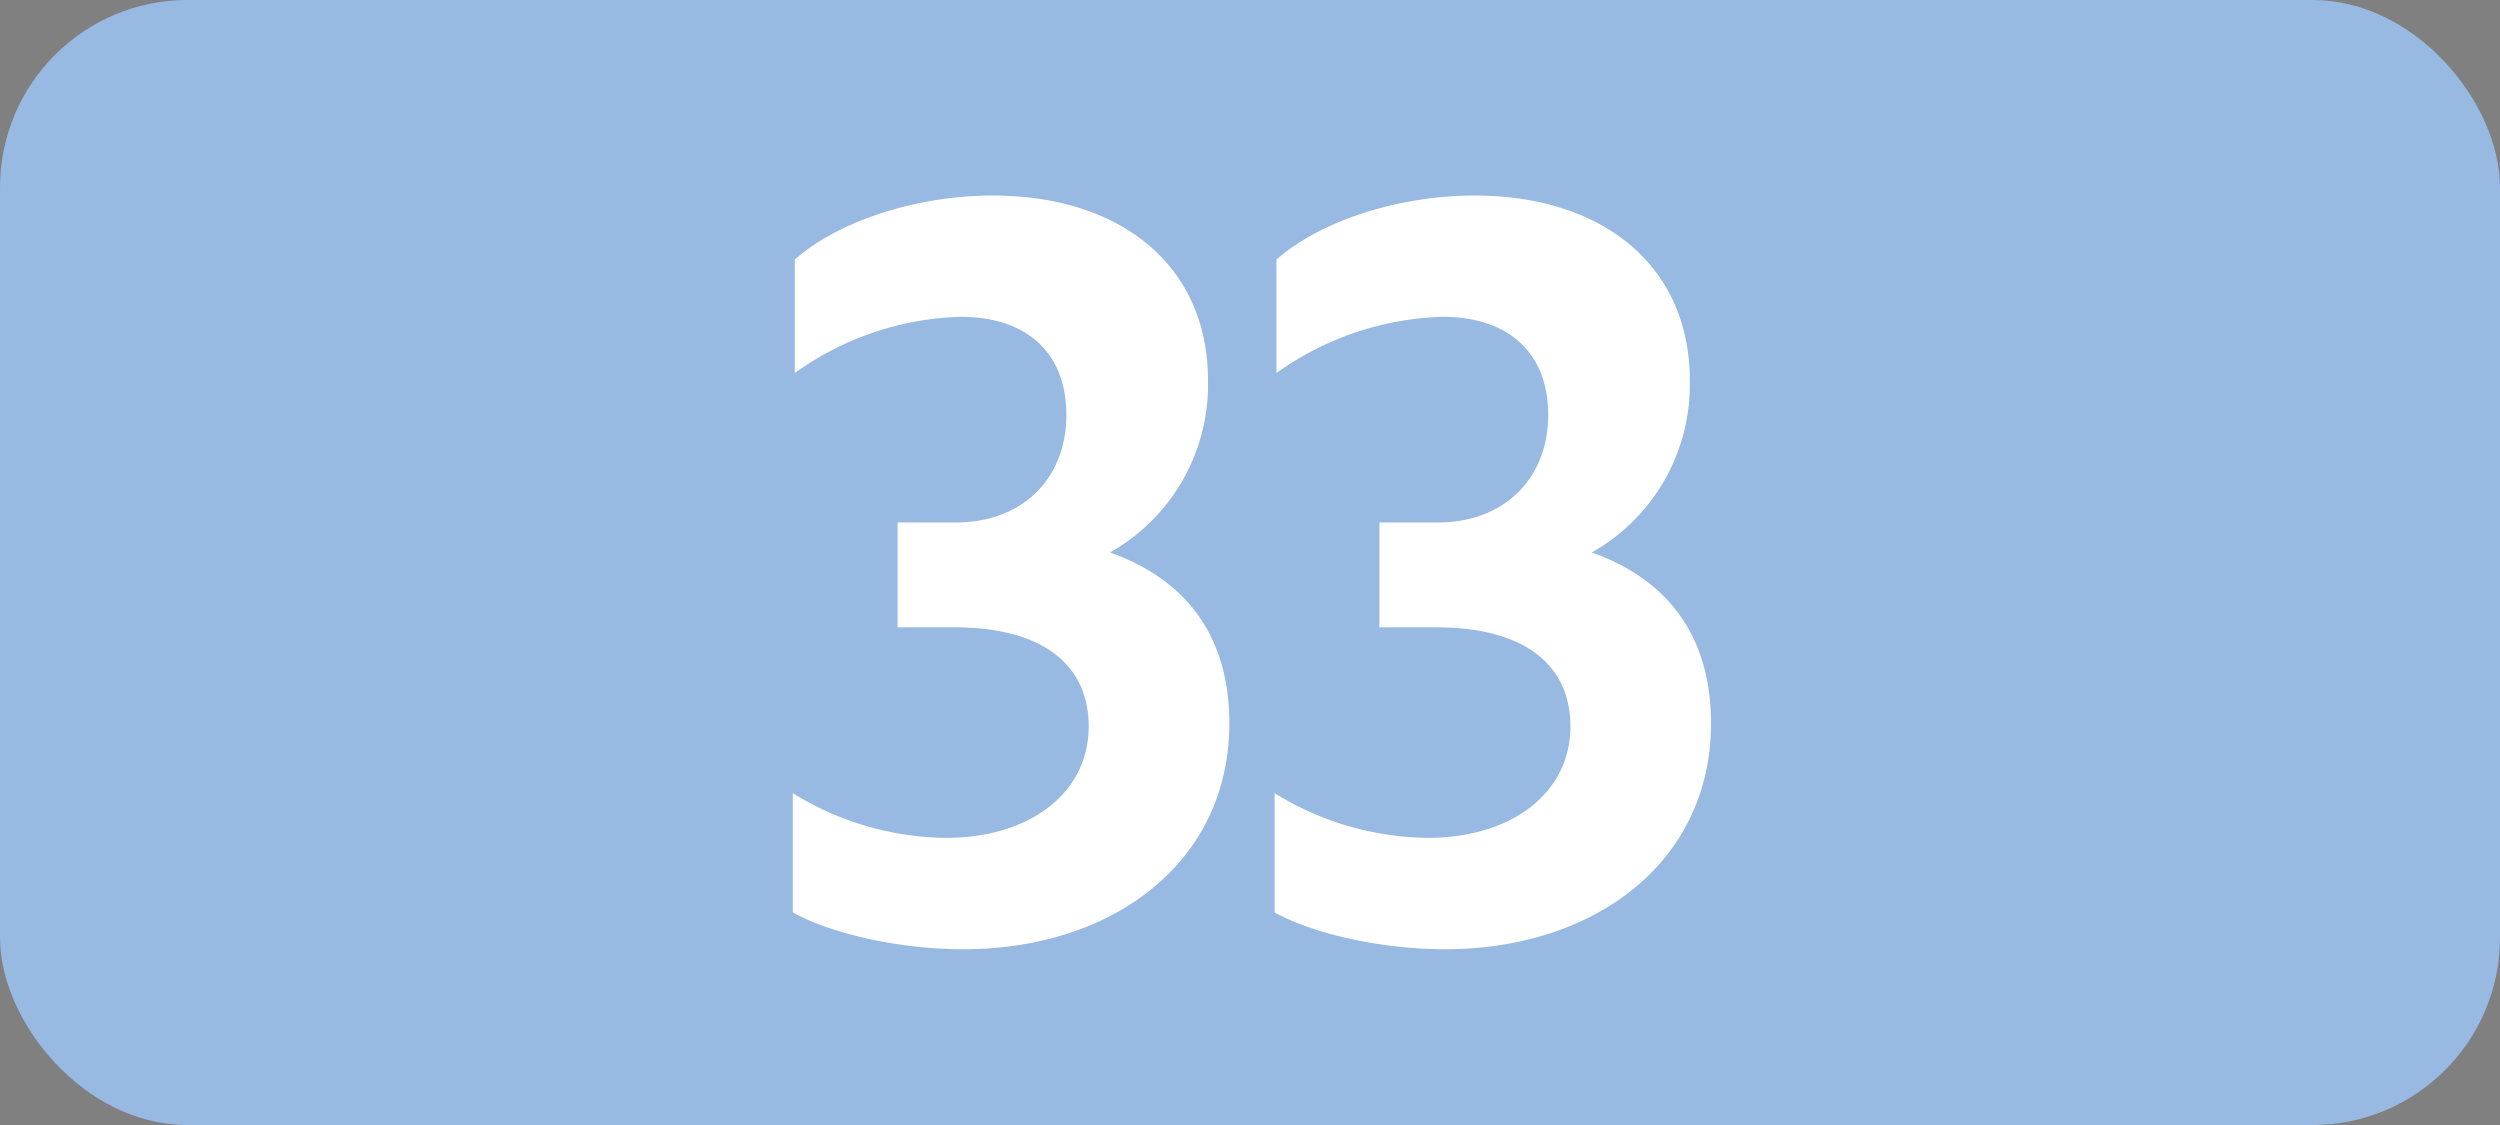
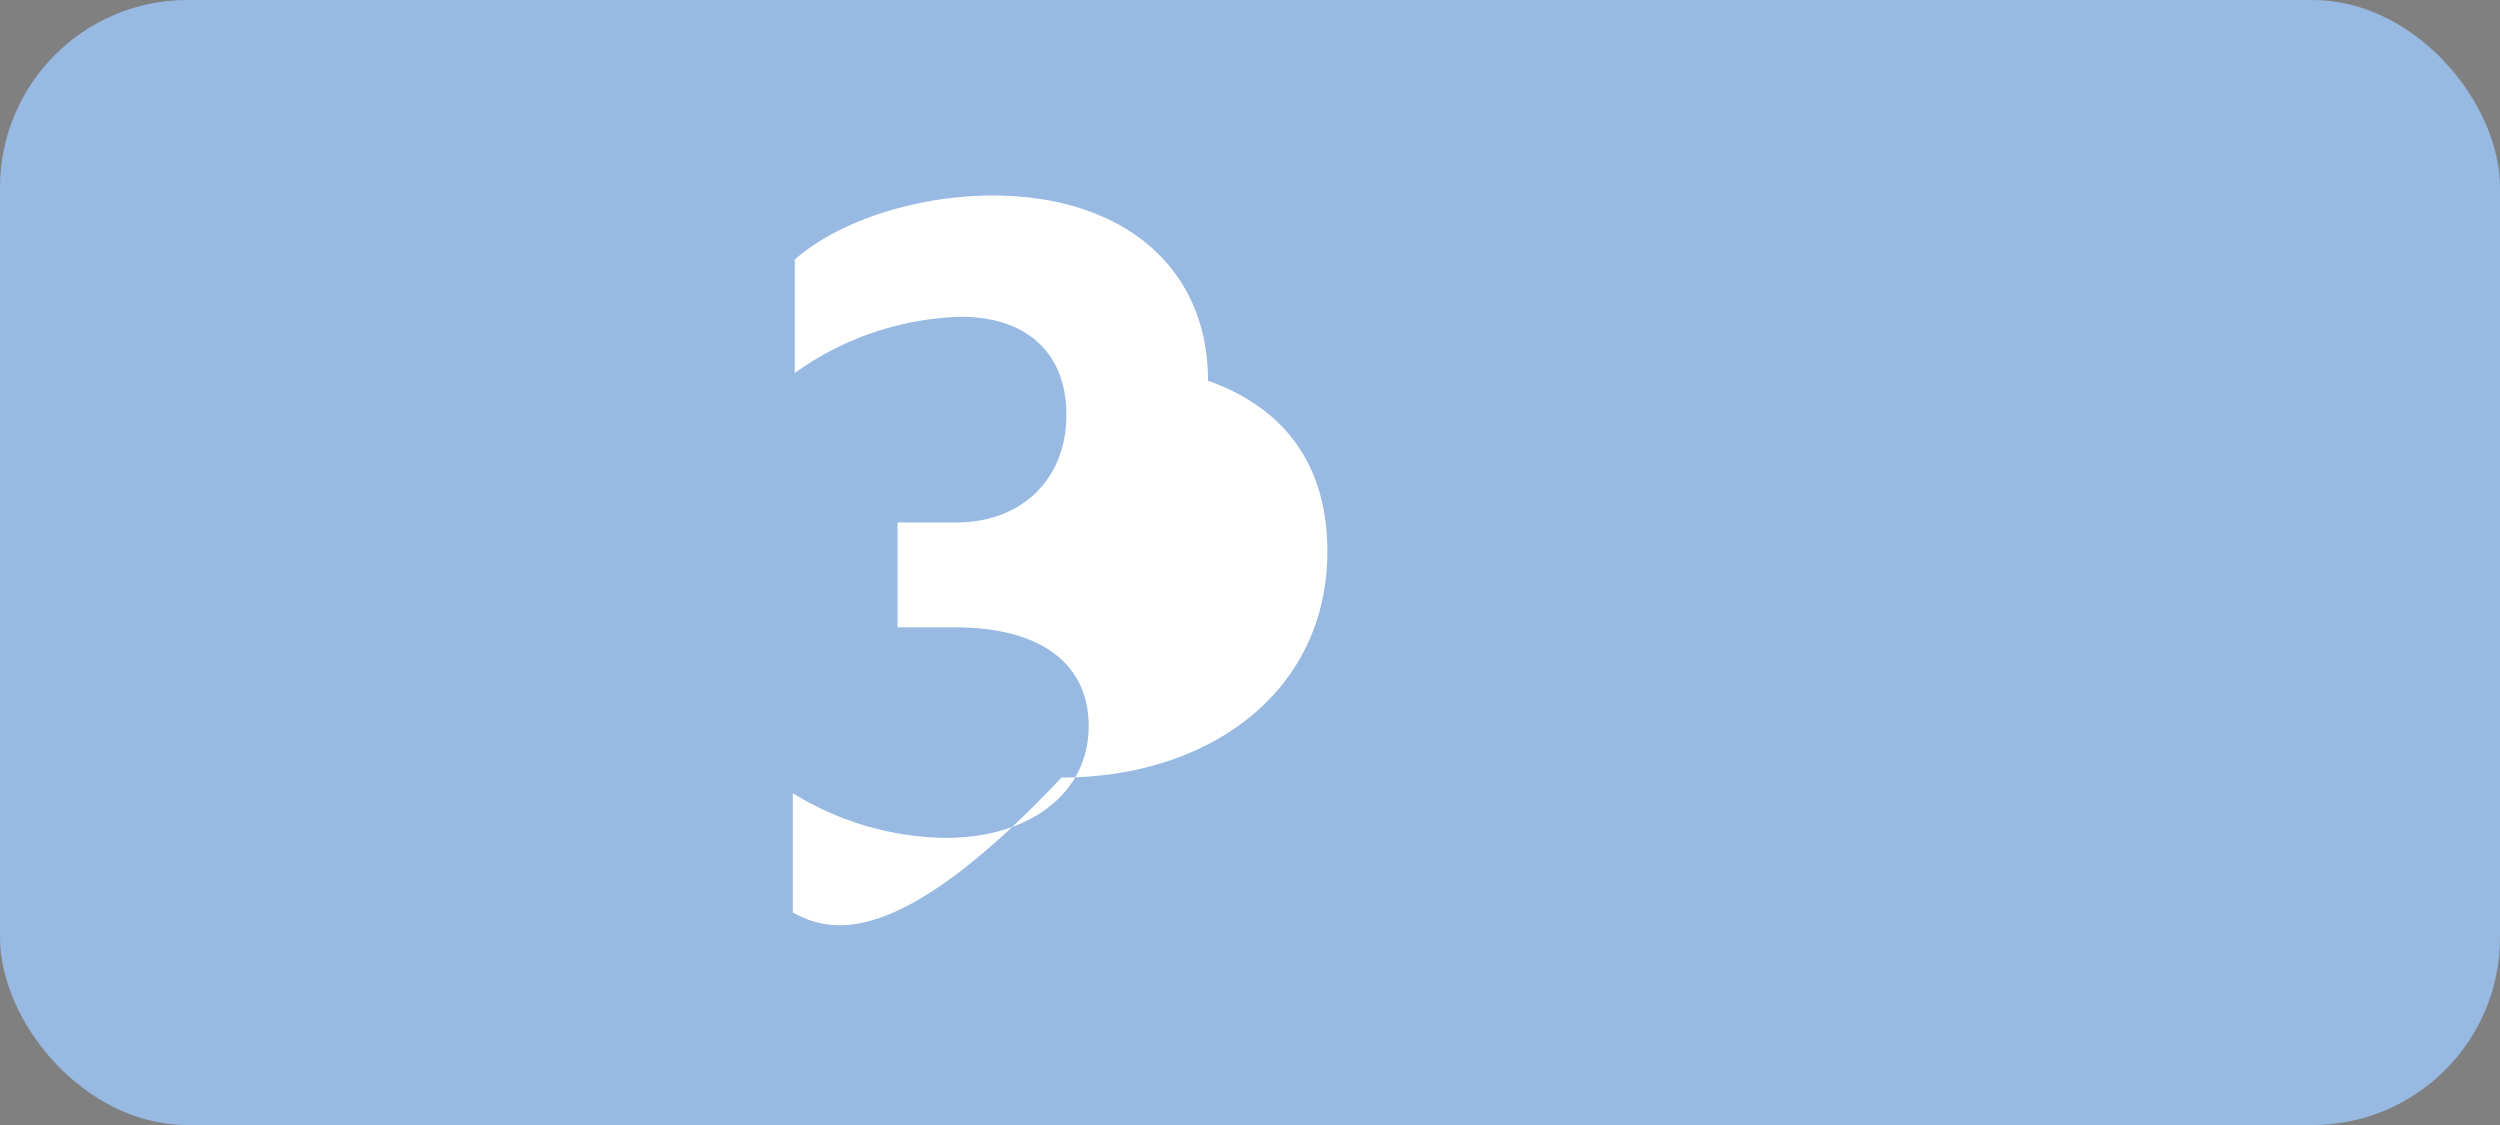
<svg xmlns="http://www.w3.org/2000/svg" id="Calque_1" data-name="Calque 1" viewBox="0 0 283.46 127.56">
  <rect x="0" y="0" width="283.46" height="127.56" fill="#808080" stroke="none" />
  <defs>
    <style>.cls-1{fill:#97b9e2;}.cls-2{fill:#fff;}.cls-3{fill:none;stroke:#1d1d1b;stroke-miterlimit:10;stroke-width:0.1px;stroke-dasharray:1.2;}</style>
  </defs>
  <rect class="cls-1" width="283.46" height="127.56" rx="21.26" />
-   <path class="cls-2" d="M89.89,103.46V89.93A33.6,33.6,0,0,0,107.27,95c9.46,0,16.17-5.06,16.17-12.65,0-7-5.28-11.22-15.18-11.22h-6.49V59.24h6.6c7.59,0,12.54-5,12.54-12.21,0-6.93-4.4-11.11-12-11.11a33.85,33.85,0,0,0-18.8,6.38V29.43c5-4.4,13.86-7.26,22.44-7.26,14.52,0,24.42,7.92,24.42,21a21.86,21.86,0,0,1-11.11,19.47c8.69,3.08,13.53,9.57,13.53,19.36,0,15.84-13.31,25.63-30.14,25.63C102,107.64,94.29,105.88,89.89,103.46Z" transform="translate(0 0)" />
-   <path class="cls-2" d="M144.52,103.46V89.93A33.6,33.6,0,0,0,161.9,95c9.46,0,16.16-5.06,16.16-12.65,0-7-5.27-11.22-15.18-11.22H156.4V59.24H163c7.58,0,12.54-5,12.54-12.21,0-6.93-4.4-11.11-12-11.11a34,34,0,0,0-18.81,6.38V29.43c5-4.4,13.87-7.26,22.44-7.26,14.53,0,24.43,7.92,24.43,21a21.86,21.86,0,0,1-11.11,19.47C189.18,65.73,194,72.22,194,82c0,15.84-13.31,25.63-30.14,25.63C156.61,107.64,148.92,105.88,144.52,103.46Z" transform="translate(0 0)" />
+   <path class="cls-2" d="M89.89,103.46V89.93A33.6,33.6,0,0,0,107.27,95c9.46,0,16.17-5.06,16.17-12.65,0-7-5.28-11.22-15.18-11.22h-6.49V59.24h6.6c7.59,0,12.54-5,12.54-12.21,0-6.93-4.4-11.11-12-11.11a33.85,33.85,0,0,0-18.8,6.38V29.43c5-4.4,13.86-7.26,22.44-7.26,14.52,0,24.42,7.92,24.42,21c8.69,3.08,13.53,9.57,13.53,19.36,0,15.84-13.31,25.63-30.14,25.63C102,107.64,94.29,105.88,89.89,103.46Z" transform="translate(0 0)" />
  <path class="cls-3" d="M51.1,36.85" transform="translate(0 0)" />
  <path class="cls-3" d="M51.1,0" transform="translate(0 0)" />
  <path class="cls-3" d="M51.1,36.85" transform="translate(0 0)" />
  <path class="cls-3" d="M51.1,0" transform="translate(0 0)" />
</svg>